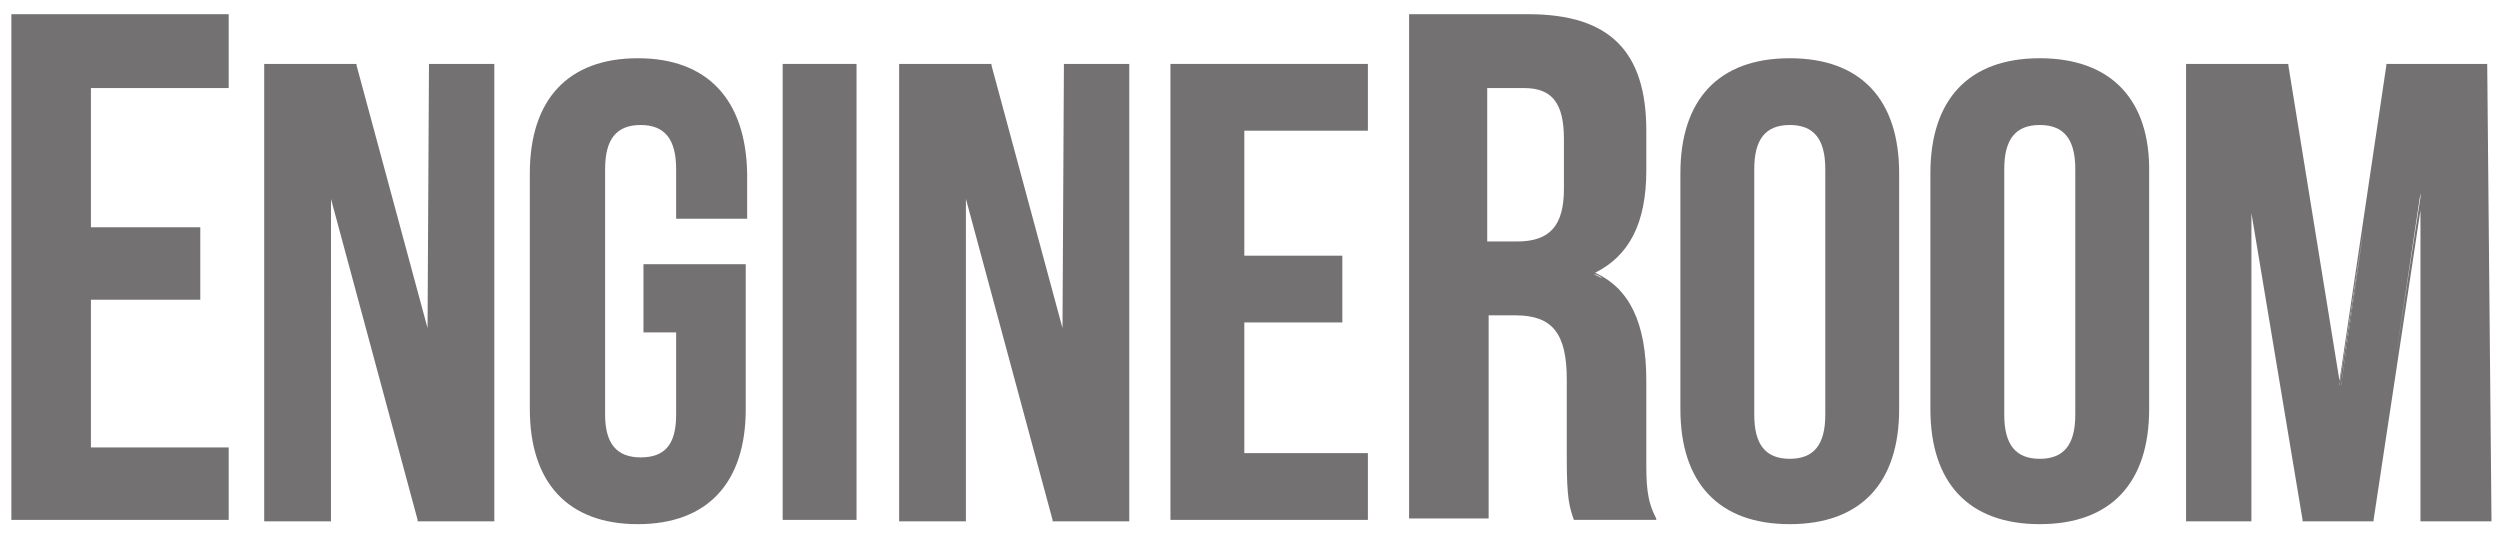
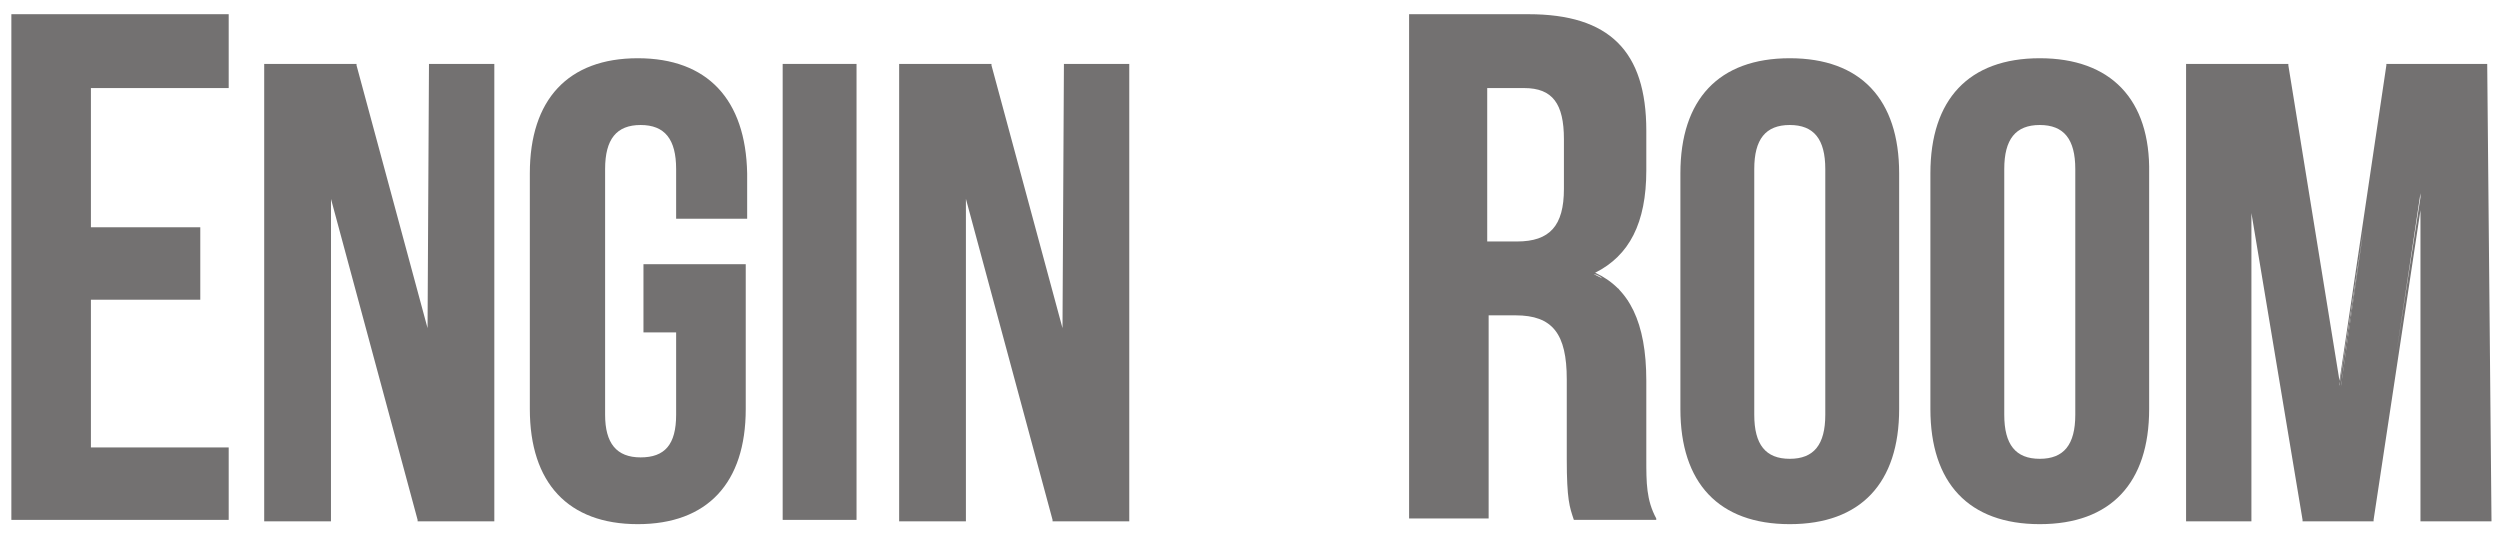
<svg xmlns="http://www.w3.org/2000/svg" id="logo" x="0px" y="0px" viewBox="-391 262 176 38" style="enable-background:new -391 262 176 38;" xml:space="preserve">
  <style type="text/css"> .st0{fill:#737171;} </style>
  <g>
    <path class="st0" d="M-277,282.4l-0.1-0.1C-277.1,282.4-277.1,282.4-277,282.4z" />
    <path class="st0" d="M-276,284C-276,284-276,284.1-276,284C-276,284.1-276,284-276,284z" />
    <path class="st0" d="M-276.5,283.1c0,0,0,0.1,0.1,0.1L-276.5,283.1z" />
    <polygon class="st0" points="-323.1,275.4 -323.1,286.8 -323.1,275.5 " />
    <polygon class="st0" points="-360.7,285.7 -360.8,276.3 -360.8,285.5 " />
    <polygon class="st0" points="-316.1,285.7 -316.1,276.3 -316.1,285.5 " />
    <polygon class="st0" points="-367.8,275.4 -367.7,286.8 -367.7,275.5 " />
    <path class="st0" d="M-278.9,281.2c0.2,0.1,0.4,0.2,0.6,0.3C-278.4,281.4-278.6,281.3-278.9,281.2L-278.9,281.2z" />
    <polygon class="st0" points="-232.6,275.9 -232.6,287.2 -232.6,276.2 " />
    <polygon class="st0" points="-220.7,275.6 -222.3,286.9 -220.7,275.9 " />
    <polygon class="st0" points="-226.3,289.1 -226.2,289.3 -224.6,278.2 " />
    <path class="st0" d="M-277.9,281.7c0.1,0.1,0.1,0.1,0.2,0.2C-277.8,281.8-277.9,281.7-277.9,281.7z" />
    <polygon class="st0" points="-390.2,263 -390.2,263 -390.2,263 -390.2,298.6 -390.2,298.6 -390.2,298.6 -374.9,298.6 -374.9,298.6 -374.9,298.6 -374.9,293.5 -374.9,293.5 -374.9,293.5 -384.6,293.5 -384.6,283.1 -376.9,283.1 -376.9,283.1 -376.9,283.1 -376.9,278 -376.9,278 -376.9,278 -384.6,278 -384.6,268.2 -374.9,268.2 -374.9,268.2 -374.9,268.1 -374.9,263 -374.9,263 -374.9,263 " />
    <path class="st0" d="M-275.1,294.3v-5.5c0-4.1-1.2-6.5-3.6-7.6c2.4-1.2,3.6-3.5,3.6-7.2v-2.8c0-5.6-2.6-8.2-8.3-8.2h-8.4l0,0l0,0 v35.5l0,0l0,0h5.6l0,0l0,0v-14.3h1.9c2.6,0,3.6,1.3,3.6,4.5v5.6c0,2.9,0.2,3.4,0.5,4.3l0,0l0,0l0,0h5.7h0.1v-0.1 C-275.1,297.2-275.1,296-275.1,294.3z M-286.3,268.2h2.6c2,0,2.8,1.1,2.8,3.6v3.5c0,2.6-1,3.7-3.3,3.7h-2.1V268.2z M-277,282.5 l-0.1-0.1C-277.1,282.4-277.1,282.4-277,282.5z M-275.9,284.1C-276,284.1-276,284.1-275.9,284.1C-276,284.1-276,284.1-275.9,284.1z M-276.4,283.2c0,0,0-0.1-0.1-0.1C-276.5,283.2-276.4,283.2-276.4,283.2z M-278.2,281.6c-0.2-0.1-0.4-0.2-0.6-0.3l0,0 C-278.6,281.3-278.4,281.4-278.2,281.6z M-277.7,281.9c-0.1-0.1-0.1-0.1-0.2-0.2C-277.9,281.8-277.8,281.8-277.7,281.9z" />
    <path class="st0" d="M-360.8,266.5L-360.8,266.5L-360.8,266.5l-0.1,18.6l-5-18.5v-0.1h-0.1h-6.3h-0.1v0.1v32v0.1h0.1h4.5h0.1v-0.1 V276l6.1,22.6v0.1h0.1h5.2h0.1v-0.1v-32v-0.1h-0.1H-360.8z M-360.7,285.7v-0.2v-9.3V285.7z M-367.8,275.4v0.2v11.3V275.4z" />
    <path class="st0" d="M-346.1,266.1c-4.9,0-7.6,2.9-7.6,8.1v16.6c0,5.2,2.7,8.1,7.6,8.1s7.6-2.9,7.6-8.1v-10.1v-0.1h-0.1h-7h-0.1 v0.1v4.6v0.1h0.1h2.2v5.8c0,2.1-0.8,3-2.5,3c-1.7,0-2.5-1-2.5-3v-17.3c0-2.1,0.8-3.1,2.5-3.1c1.7,0,2.5,1,2.5,3.1v3.4v0.1h0.1h4.8 h0.1v-0.1v-3.1C-338.5,269-341.2,266.1-346.1,266.1z" />
    <polygon class="st0" points="-335.8,266.5 -335.9,266.5 -335.9,266.6 -335.9,298.5 -335.9,298.6 -335.8,298.6 -330.7,298.6 -330.7,298.6 -330.7,298.5 -330.7,266.6 -330.7,266.5 -330.7,266.5 " />
    <path class="st0" d="M-316.1,266.5L-316.1,266.5L-316.1,266.5l-0.1,18.6l-5-18.5v-0.1h-0.1h-6.3h-0.1v0.1v32v0.1h0.1h4.5h0.1v-0.1 V276l6.1,22.6v0.1h0.1h5.2h0.1v-0.1v-32v-0.1h-0.1H-316.1z M-316.1,285.7v-0.2v-9.3V285.7z M-323.1,275.4v0.2v11.3V275.4z" />
-     <polygon class="st0" points="-308.5,266.5 -308.6,266.5 -308.6,266.6 -308.6,298.5 -308.6,298.6 -308.5,298.6 -294.8,298.6 -294.7,298.6 -294.7,298.5 -294.7,294 -294.7,293.9 -294.8,293.9 -303.4,293.9 -303.4,284.7 -296.6,284.7 -296.5,284.7 -296.5,284.6 -296.5,280 -296.5,280 -296.6,280 -303.4,280 -303.4,271.2 -294.8,271.2 -294.7,271.2 -294.7,271.1 -294.7,266.6 -294.7,266.5 -294.8,266.5 " />
    <path class="st0" d="M-265,266.1c-5,0-7.7,2.9-7.7,8.1v16.6c0,5.2,2.7,8.1,7.7,8.1s7.7-2.9,7.7-8.1v-16.6 C-257.3,269-260,266.1-265,266.1z M-267.5,273.9c0-2.1,0.8-3.1,2.5-3.1s2.5,1,2.5,3.1v17.3c0,2.1-0.8,3.1-2.5,3.1s-2.5-1-2.5-3.1 V273.9z" />
    <path class="st0" d="M-247.4,266.1c-5,0-7.7,2.9-7.7,8.1v16.6c0,5.2,2.7,8.1,7.7,8.1s7.7-2.9,7.7-8.1v-16.6 C-239.6,269-242.4,266.1-247.4,266.1z M-249.9,273.9c0-2.1,0.8-3.1,2.5-3.1s2.5,1,2.5,3.1v17.3c0,2.1-0.8,3.1-2.5,3.1 s-2.5-1-2.5-3.1V273.9z" />
    <path class="st0" d="M-215.9,266.5h-7h-0.1v0.1l-3.3,22.2l-3.6-22.2v-0.1h-0.1h-7h-0.1v0.1v32v0.1h0.1h4.4h0.1v-0.1V277l3.6,21.6 v0.1h0.1h4.8h0.1v-0.1l3.3-21.8v21.8v0.1h0.1h4.8h0.1v-0.1L-215.9,266.5L-215.9,266.5L-215.9,266.5z M-226.3,289.1l1.7-11 l-1.6,11.1L-226.3,289.1z M-232.6,275.9v0.3v11.1V275.9z M-222.3,286.9l1.7-11.3v0.3L-222.3,286.9z" />
  </g>
</svg>